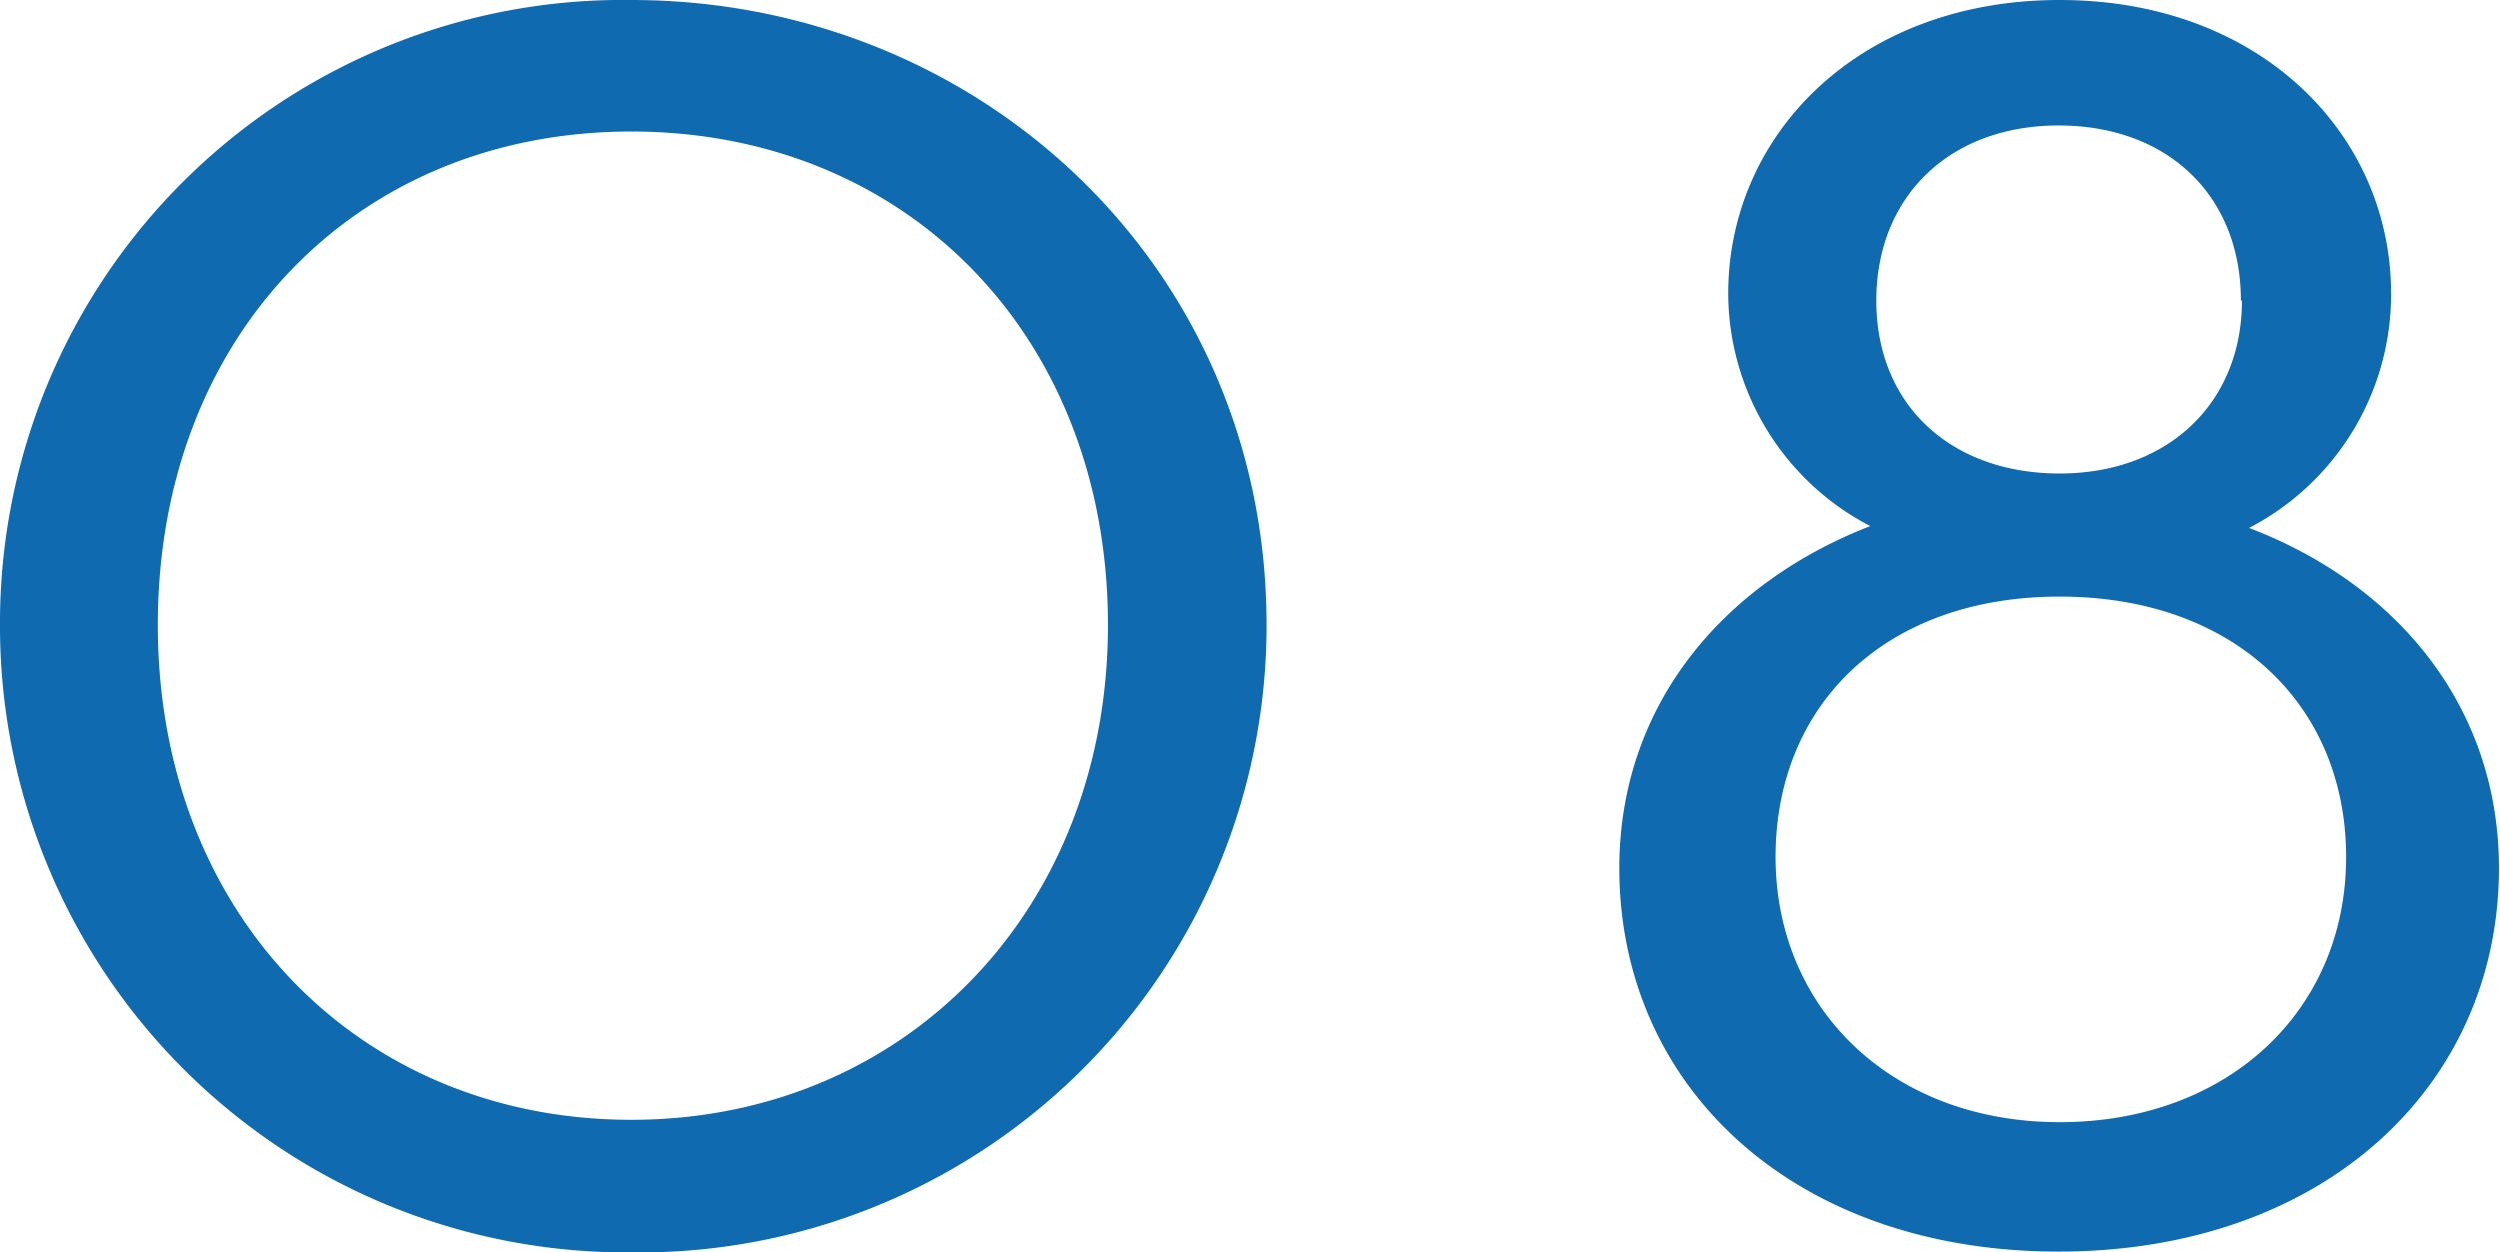
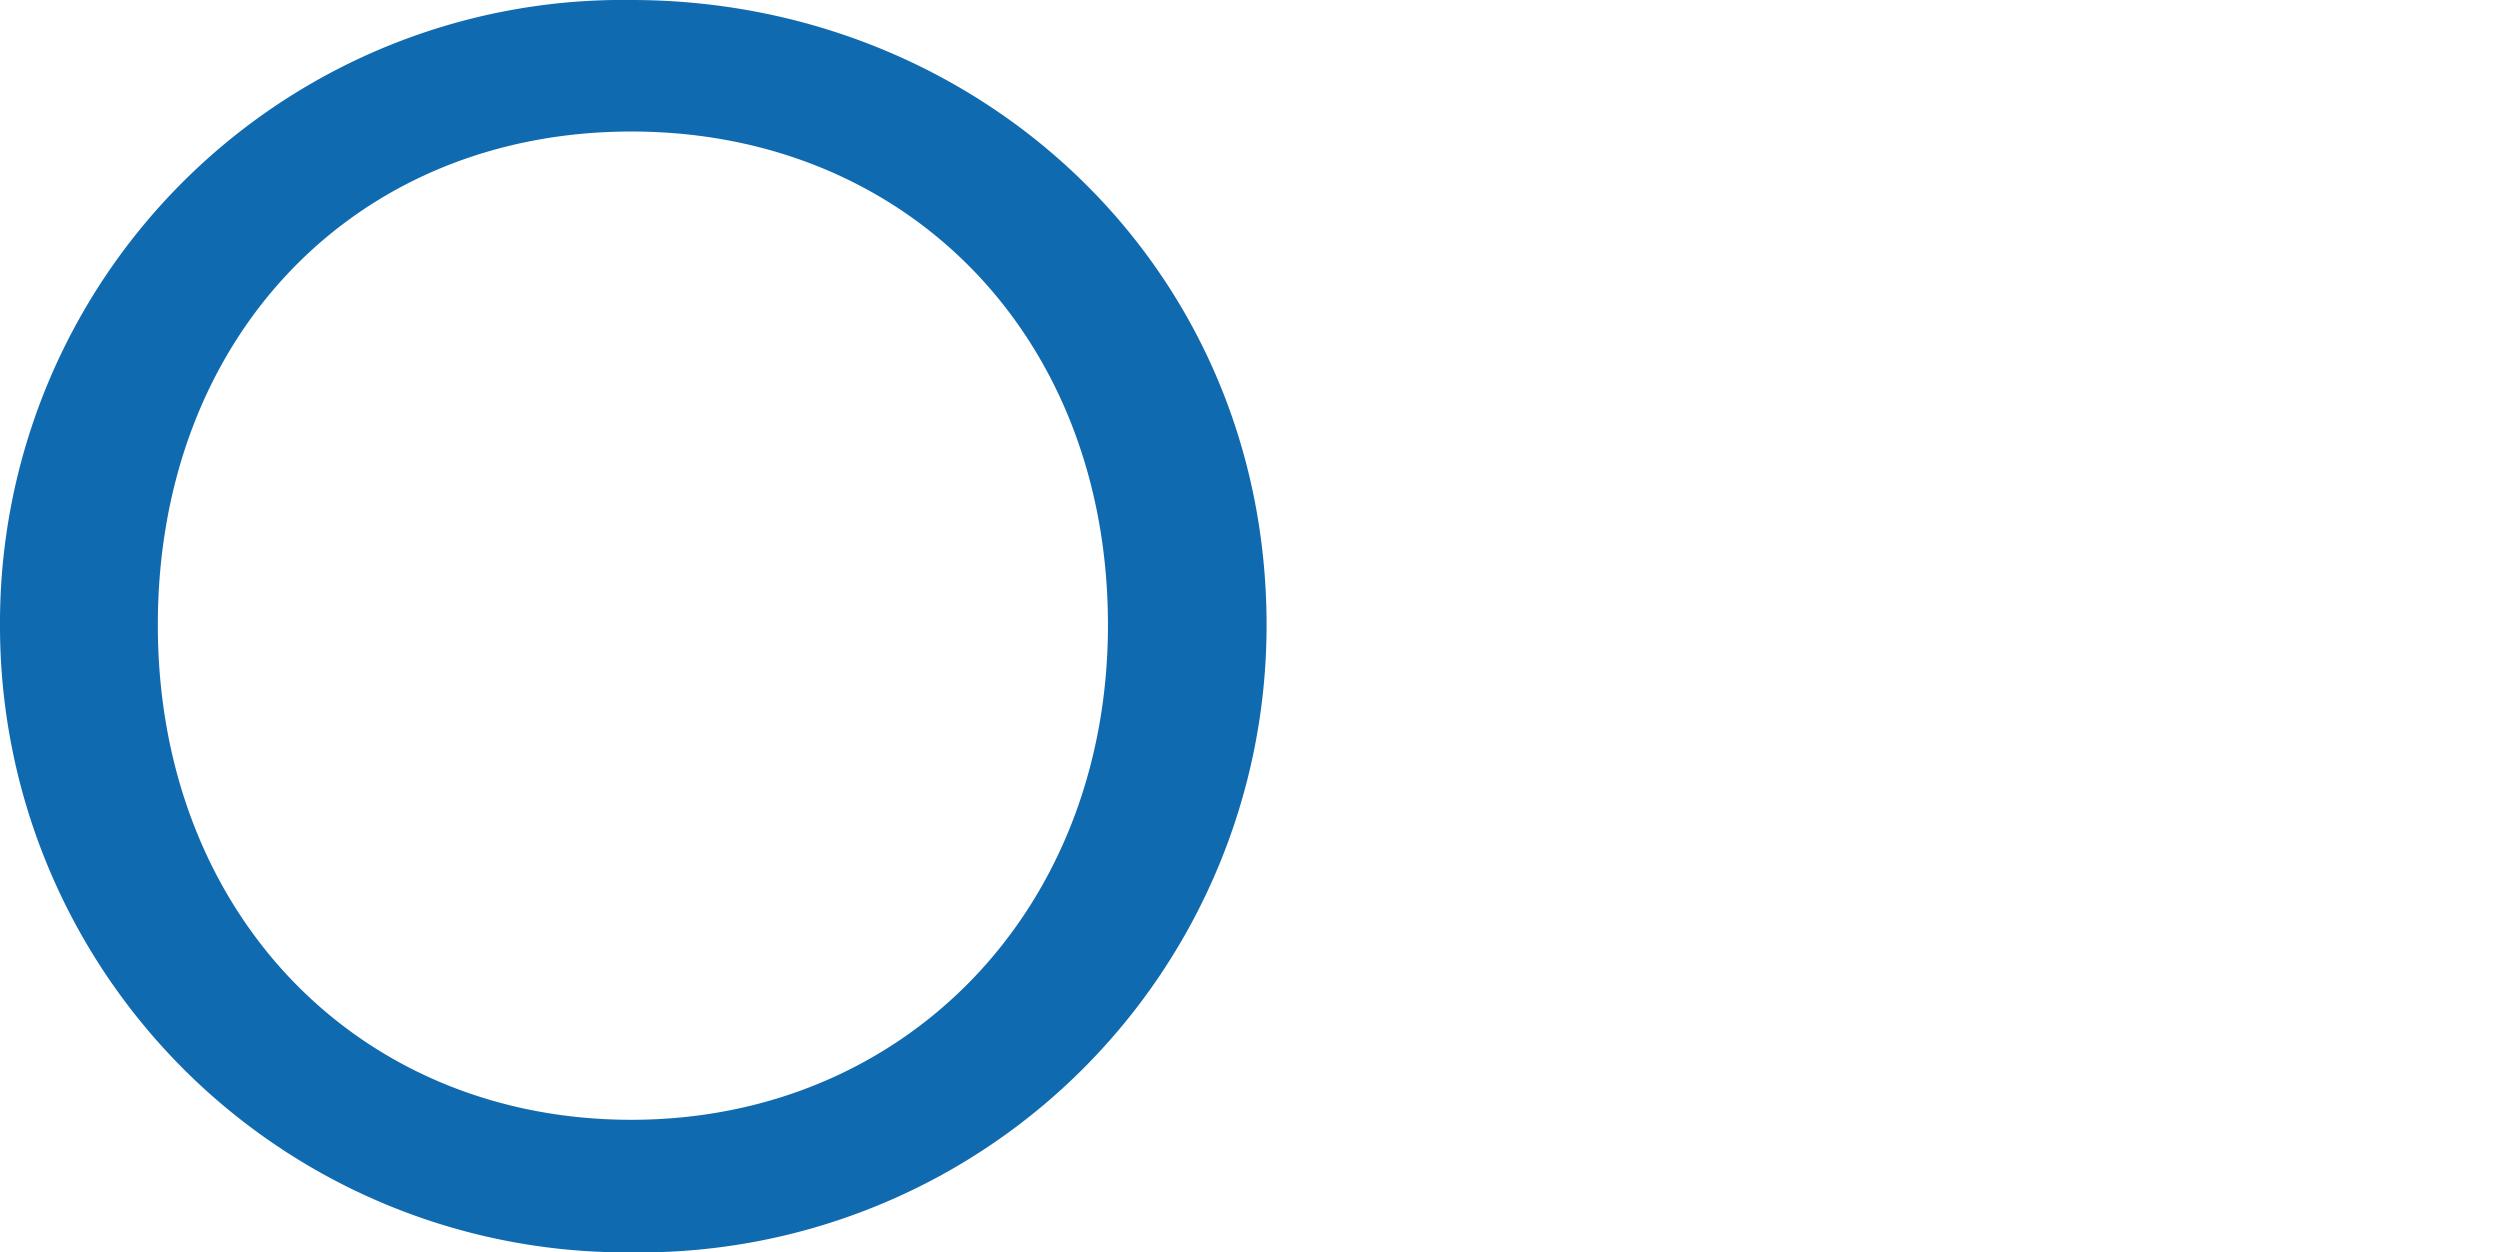
<svg xmlns="http://www.w3.org/2000/svg" width="95.04" height="47.61" viewBox="0 0 95.04 47.61">
  <defs>
    <style>.cls-1{fill:#106ab0;}</style>
  </defs>
  <title>アセット 9</title>
  <g id="レイヤー_2" data-name="レイヤー 2">
    <g id="elements">
      <path class="cls-1" d="M0,23.76A23.68,23.68,0,0,1,24,0C37.17,0,48.15,10.08,48.15,23.76A23.83,23.83,0,0,1,24,47.61,23.81,23.81,0,0,1,0,23.76Zm42.12,0C42.12,12.78,34.47,5,24,5S6,12.78,6,23.76s7.65,18.81,18,18.81S42.12,34.65,42.12,23.76Z" />
-       <path class="cls-1" d="M65.7,11.16C65.7,5.13,70.65,0,78.3,0S90.9,5.13,90.9,11.16a10,10,0,0,1-5.4,8.91C91.17,22.23,95,26.91,95,33c0,8.28-6.66,14.58-16.74,14.58S61.56,41.31,61.56,33c0-6.12,3.87-10.8,9.54-13A10,10,0,0,1,65.7,11.16ZM89.19,32.58c0-5.76-4.23-9.9-10.89-9.9s-10.8,4.14-10.8,9.9,4.41,10.08,10.8,10.08S89.19,38.43,89.19,32.58Zm-4-21.15c0-4-2.79-6.66-6.93-6.66s-6.93,2.7-6.93,6.66S74.16,18,78.3,18,85.23,15.3,85.23,11.43Z" />
    </g>
  </g>
</svg>